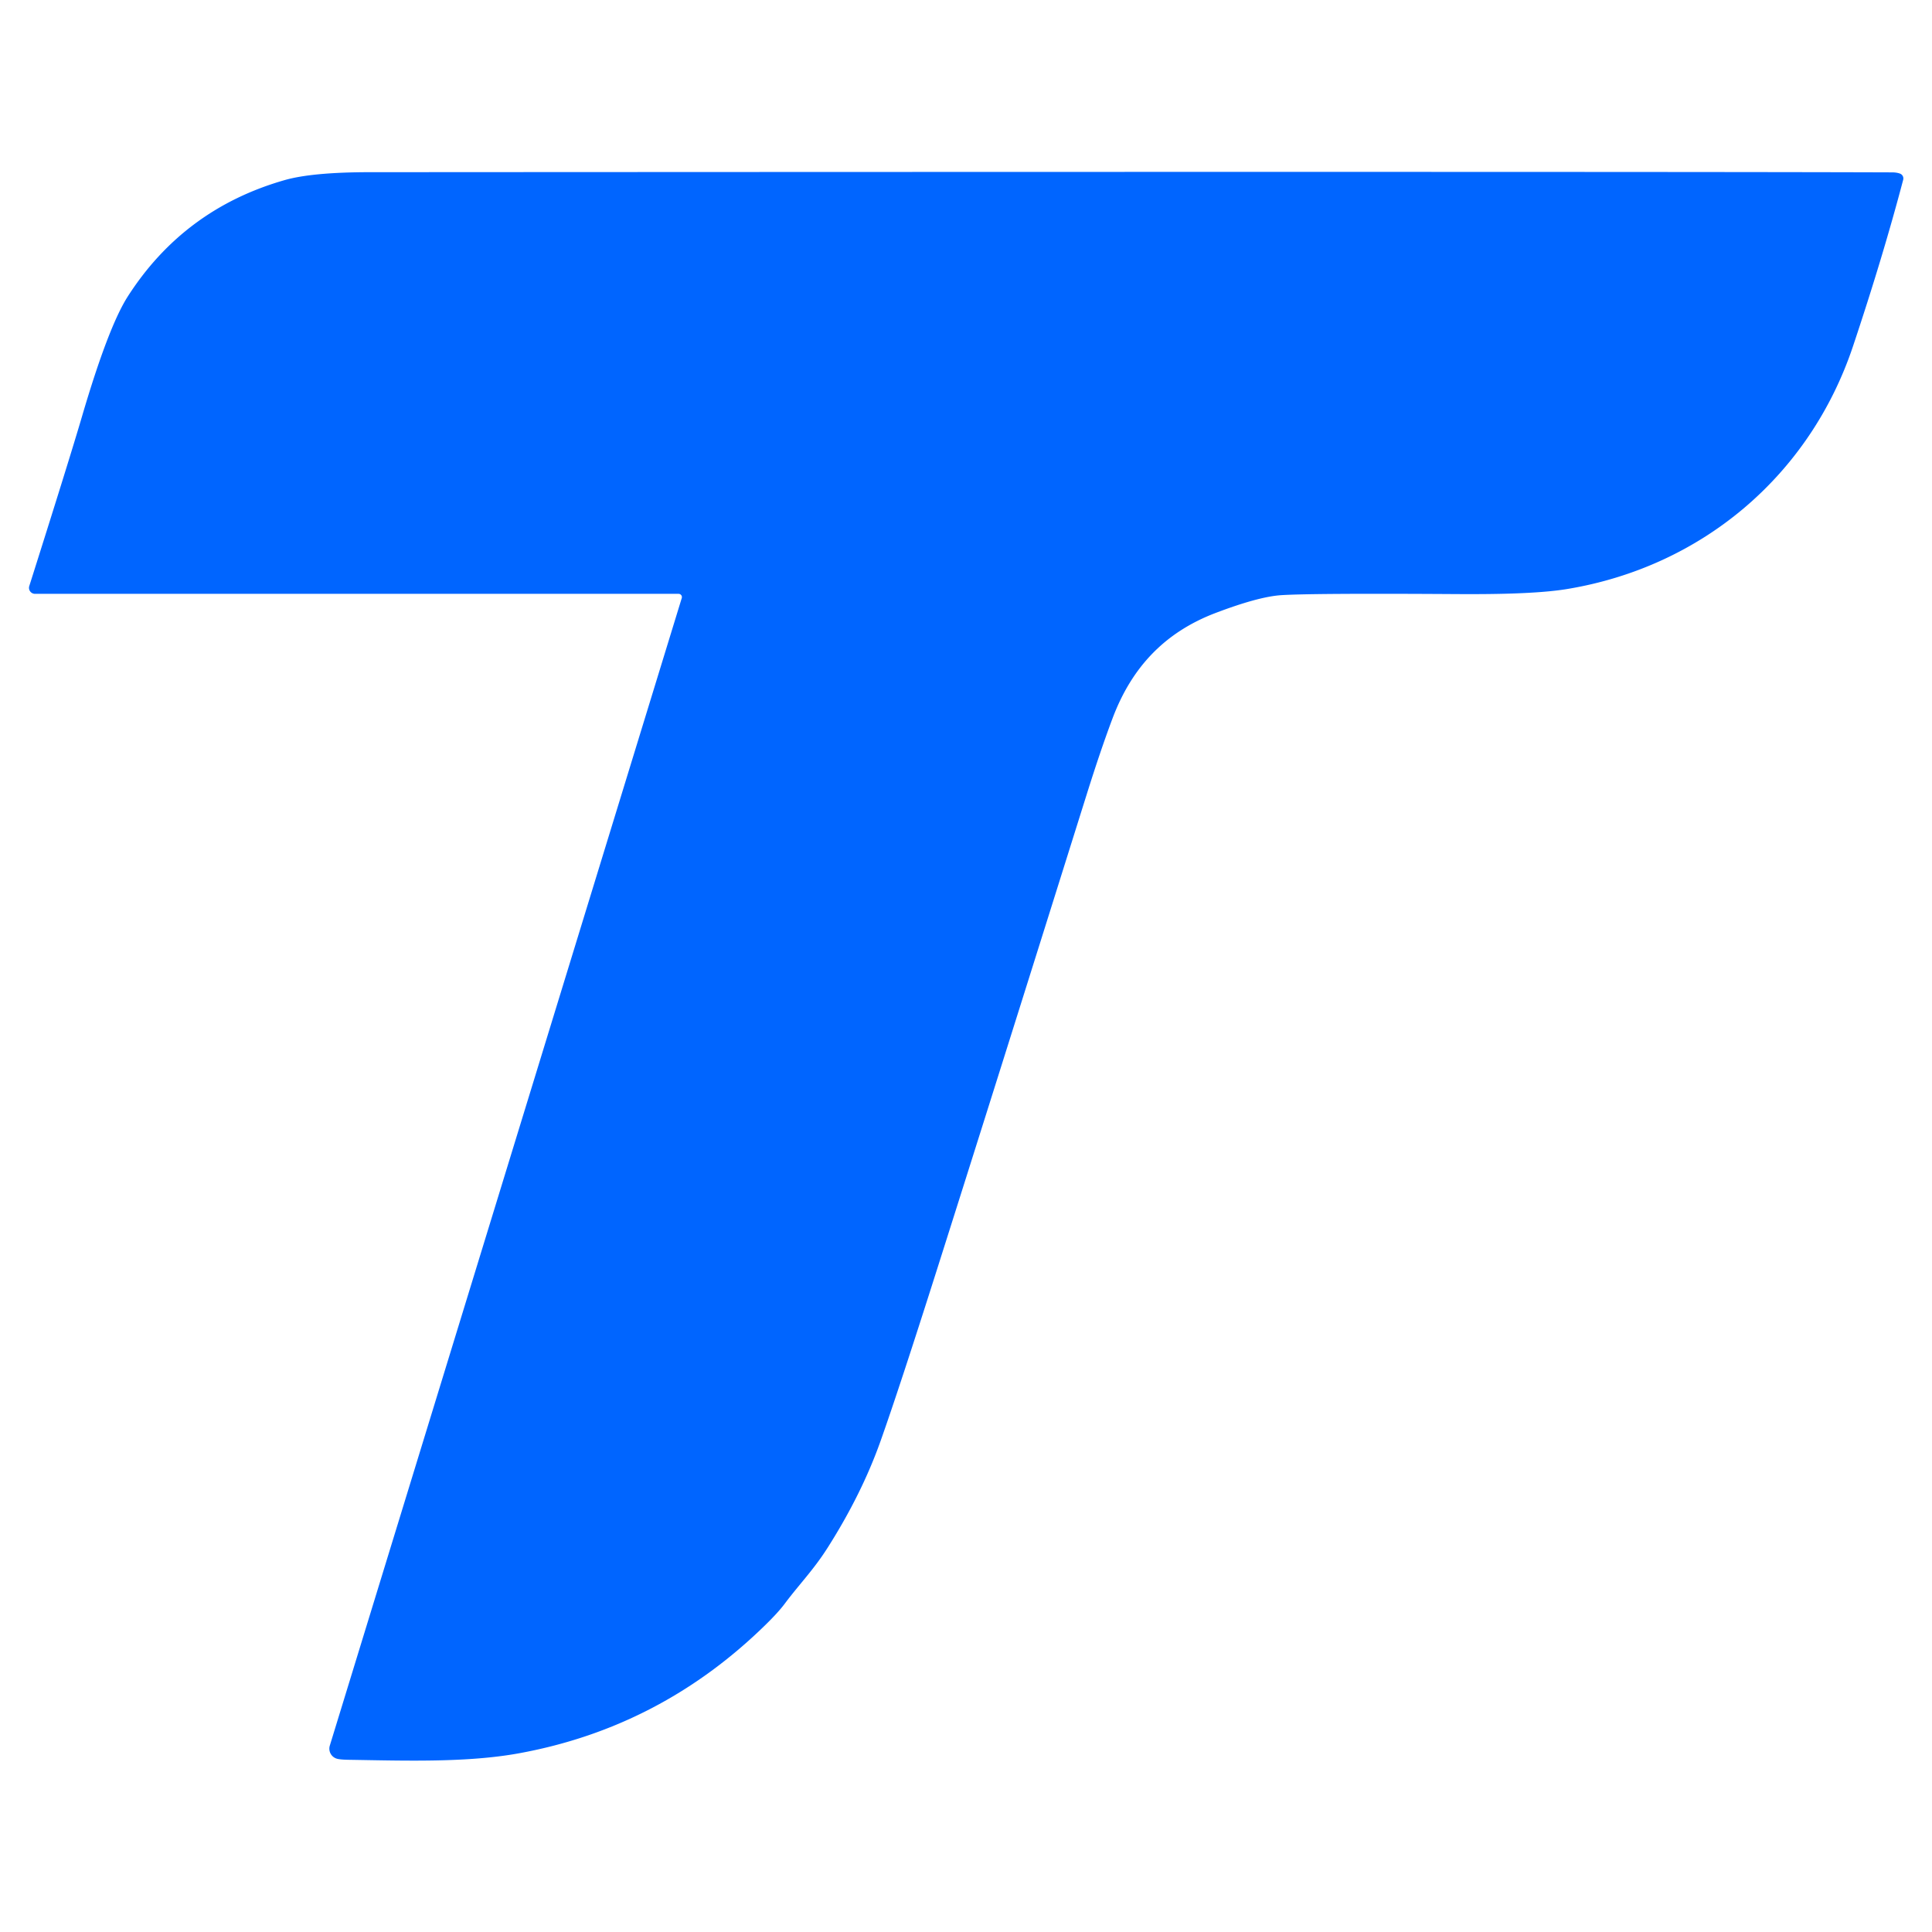
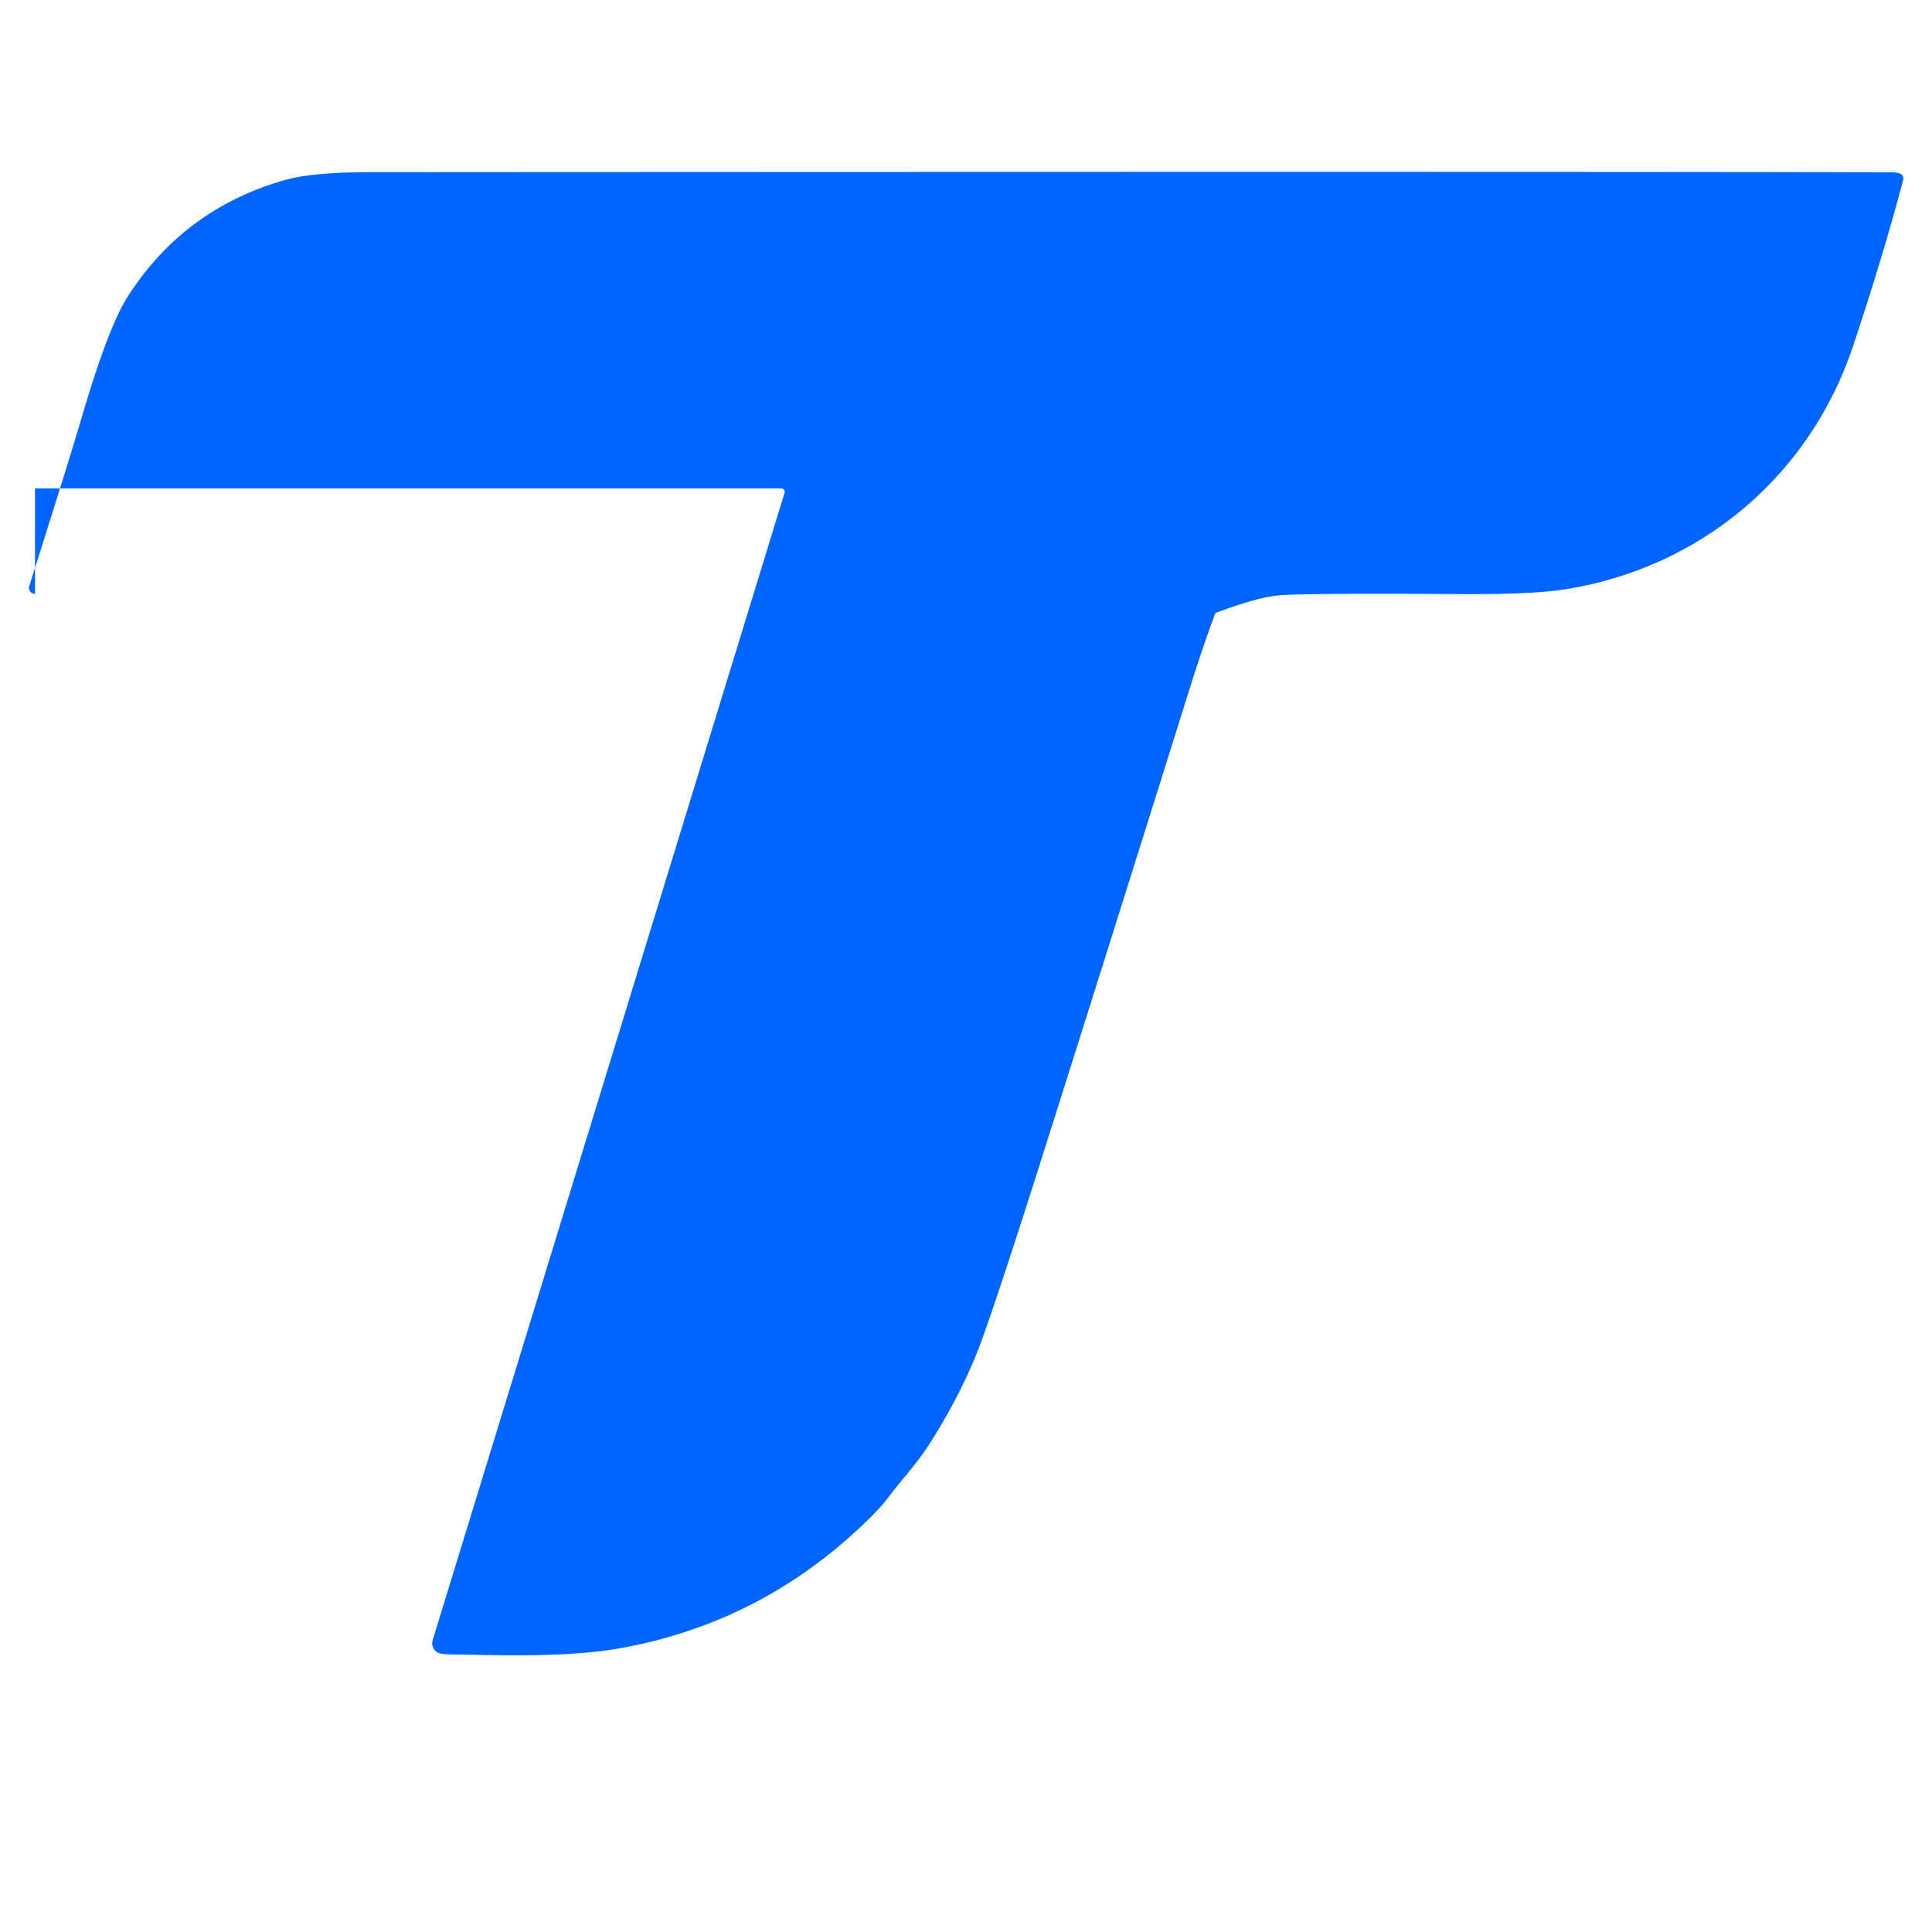
<svg xmlns="http://www.w3.org/2000/svg" xml:space="preserve" width="64" height="64">
-   <path d="M55.71 123.69a.986.986 0 0 1-.79-.402.964.964 0 0 1-.14-.868q6.52-20.58 8.57-27.57 4.27-14.53 7.43-19.46 9.11-14.2 25.45-18.88 4.47-1.28 13.77-1.29 206.98-.11 247.25.03.76 0 1.3.2a.84.84 0 0 1 .52 1.01q-3.3 12.52-8.14 27c-7 20.94-24.46 35.82-46.44 39.45-4.67.77-11.92.86-17.99.82q-23.54-.15-28.49.18-3.69.26-10.63 2.9c-8.28 3.16-13.61 8.88-16.7 17.11q-1.91 5.07-4.18 12.3-15.59 49.69-24.39 77.4-6.11 19.24-9.1 27.65-3.06 8.62-8.62 17.36c-2.3 3.61-4.56 5.86-6.97 9.09q-1.03 1.37-3.08 3.38-17.01 16.67-40.06 20.87c-8.52 1.55-18.67 1.19-27.77 1.05q-1.38-.03-1.86-.2a1.695 1.695 0 0 1-1.07-2.1l57.15-186.34a.524.524 0 0 0-.082-.474.546.546 0 0 0-.438-.216H55.71Z" style="stroke:none;stroke-width:1;stroke-dasharray:none;stroke-linecap:butt;stroke-dashoffset:0;stroke-linejoin:miter;stroke-miterlimit:4;fill:#0065ff;fill-rule:nonzero;opacity:1" transform="translate(-10.205 -5.561) scale(.204)" />
+   <path d="M55.71 123.69a.986.986 0 0 1-.79-.402.964.964 0 0 1-.14-.868q6.52-20.58 8.57-27.57 4.27-14.53 7.43-19.46 9.11-14.2 25.45-18.88 4.47-1.28 13.77-1.29 206.98-.11 247.25.03.76 0 1.3.2a.84.84 0 0 1 .52 1.01q-3.3 12.52-8.14 27c-7 20.94-24.46 35.82-46.44 39.45-4.67.77-11.92.86-17.99.82q-23.54-.15-28.49.18-3.69.26-10.63 2.9q-1.91 5.07-4.18 12.3-15.59 49.69-24.39 77.4-6.11 19.24-9.1 27.65-3.06 8.62-8.62 17.36c-2.3 3.61-4.56 5.86-6.97 9.09q-1.03 1.37-3.08 3.38-17.01 16.67-40.06 20.87c-8.52 1.55-18.67 1.19-27.77 1.05q-1.38-.03-1.86-.2a1.695 1.695 0 0 1-1.07-2.1l57.15-186.34a.524.524 0 0 0-.082-.474.546.546 0 0 0-.438-.216H55.71Z" style="stroke:none;stroke-width:1;stroke-dasharray:none;stroke-linecap:butt;stroke-dashoffset:0;stroke-linejoin:miter;stroke-miterlimit:4;fill:#0065ff;fill-rule:nonzero;opacity:1" transform="translate(-10.205 -5.561) scale(.204)" />
</svg>